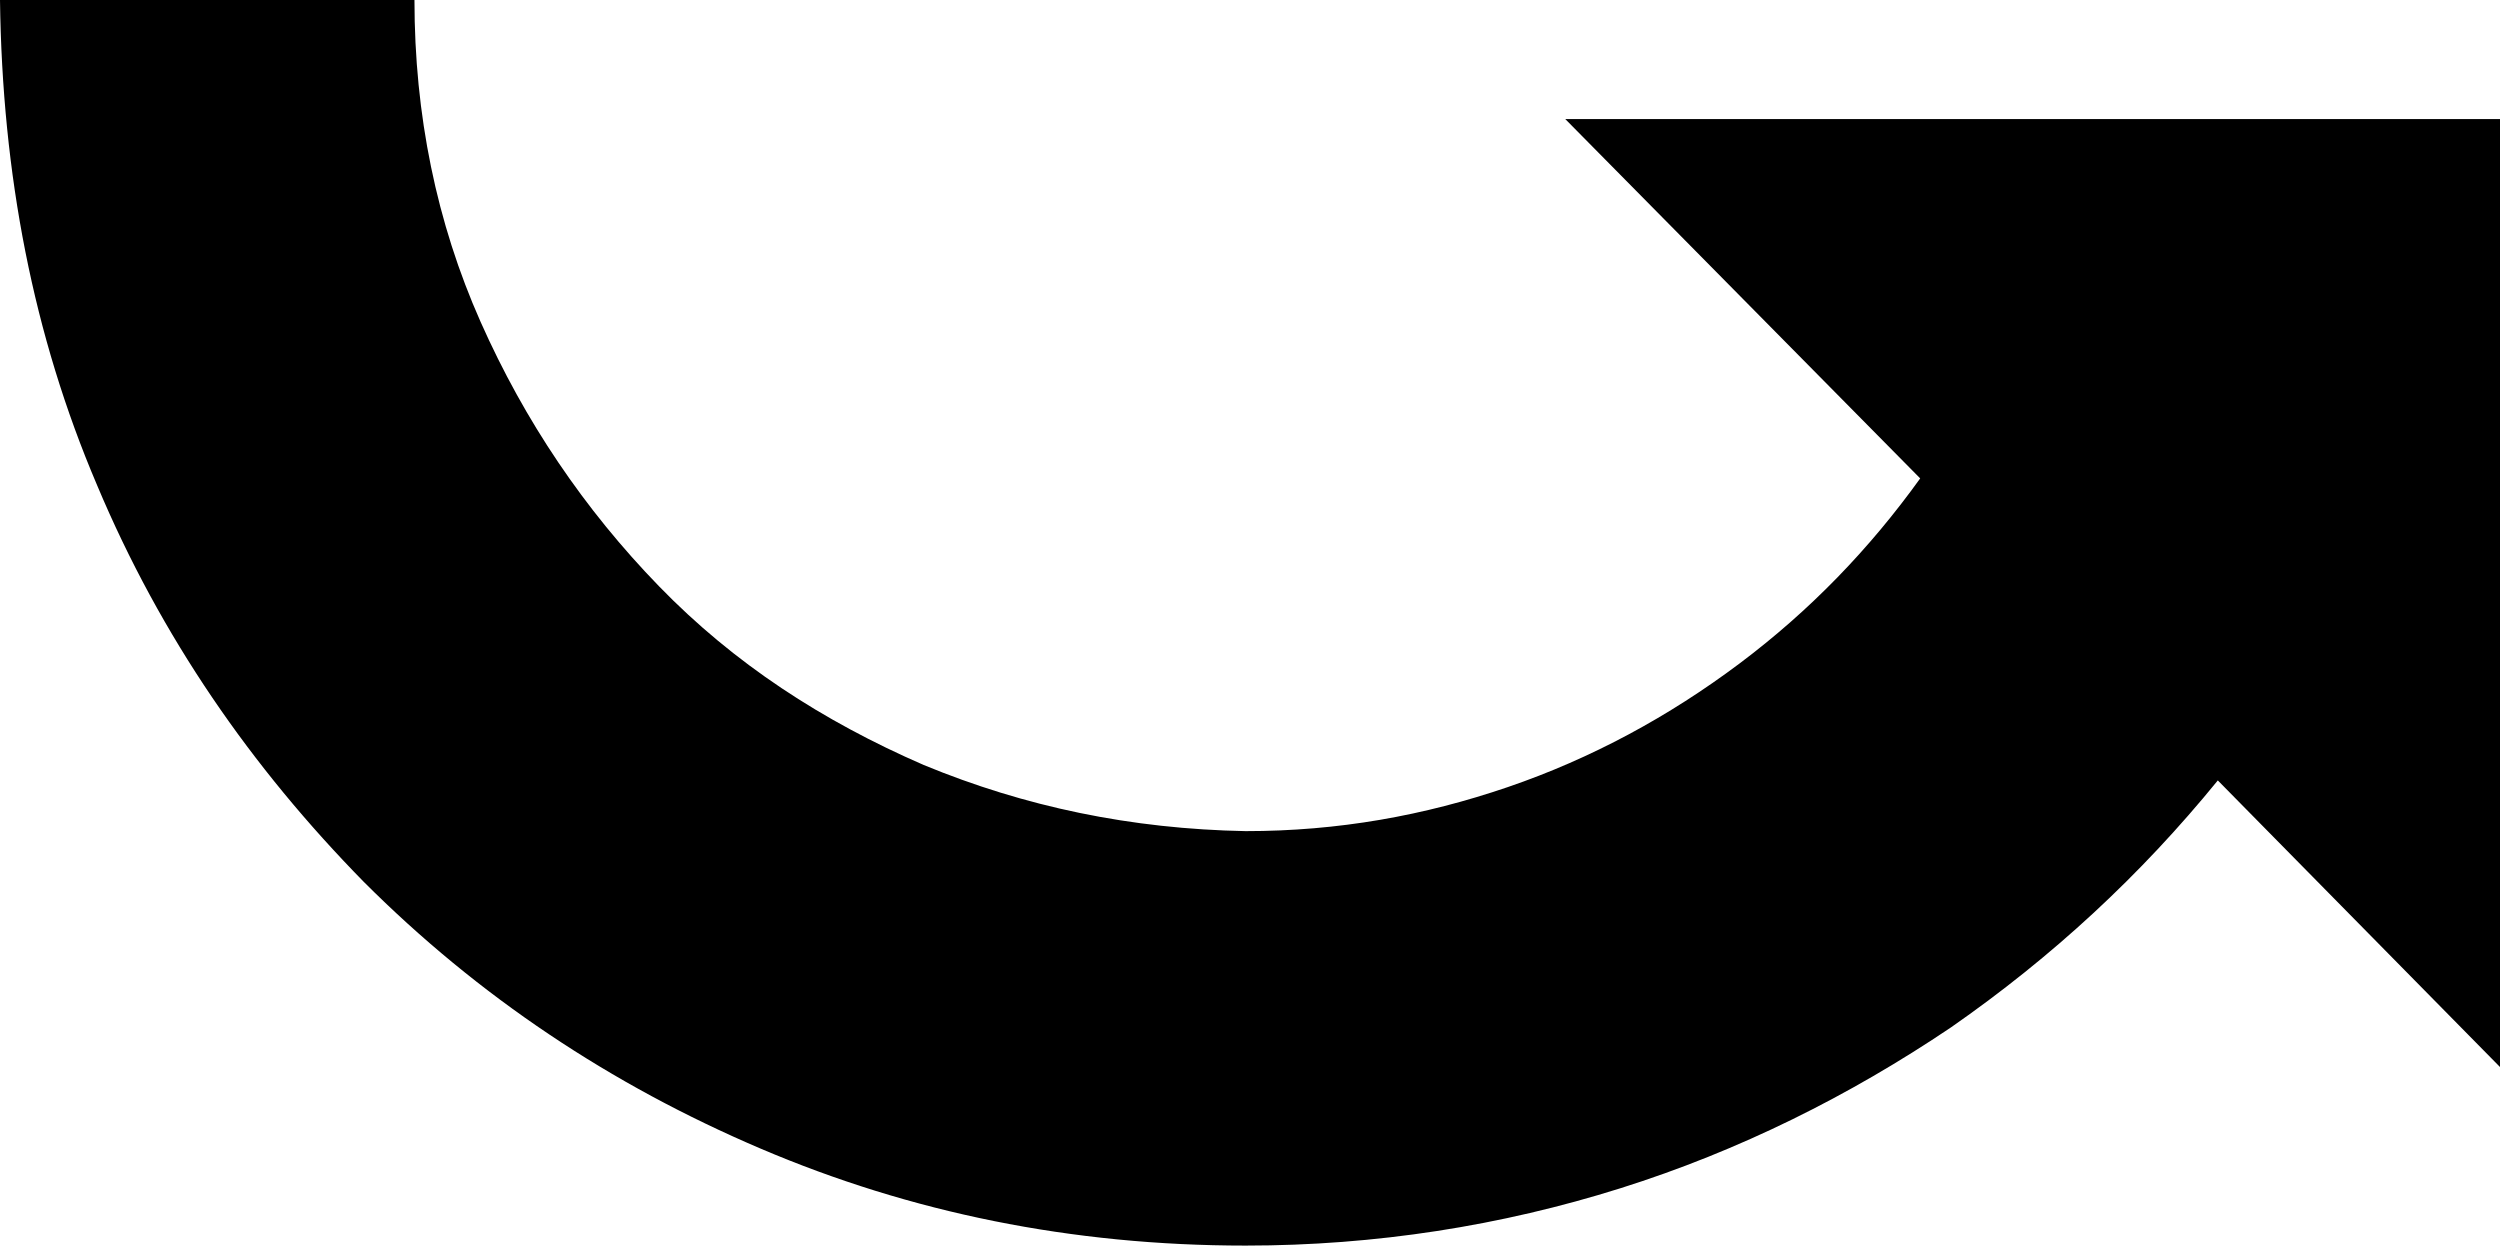
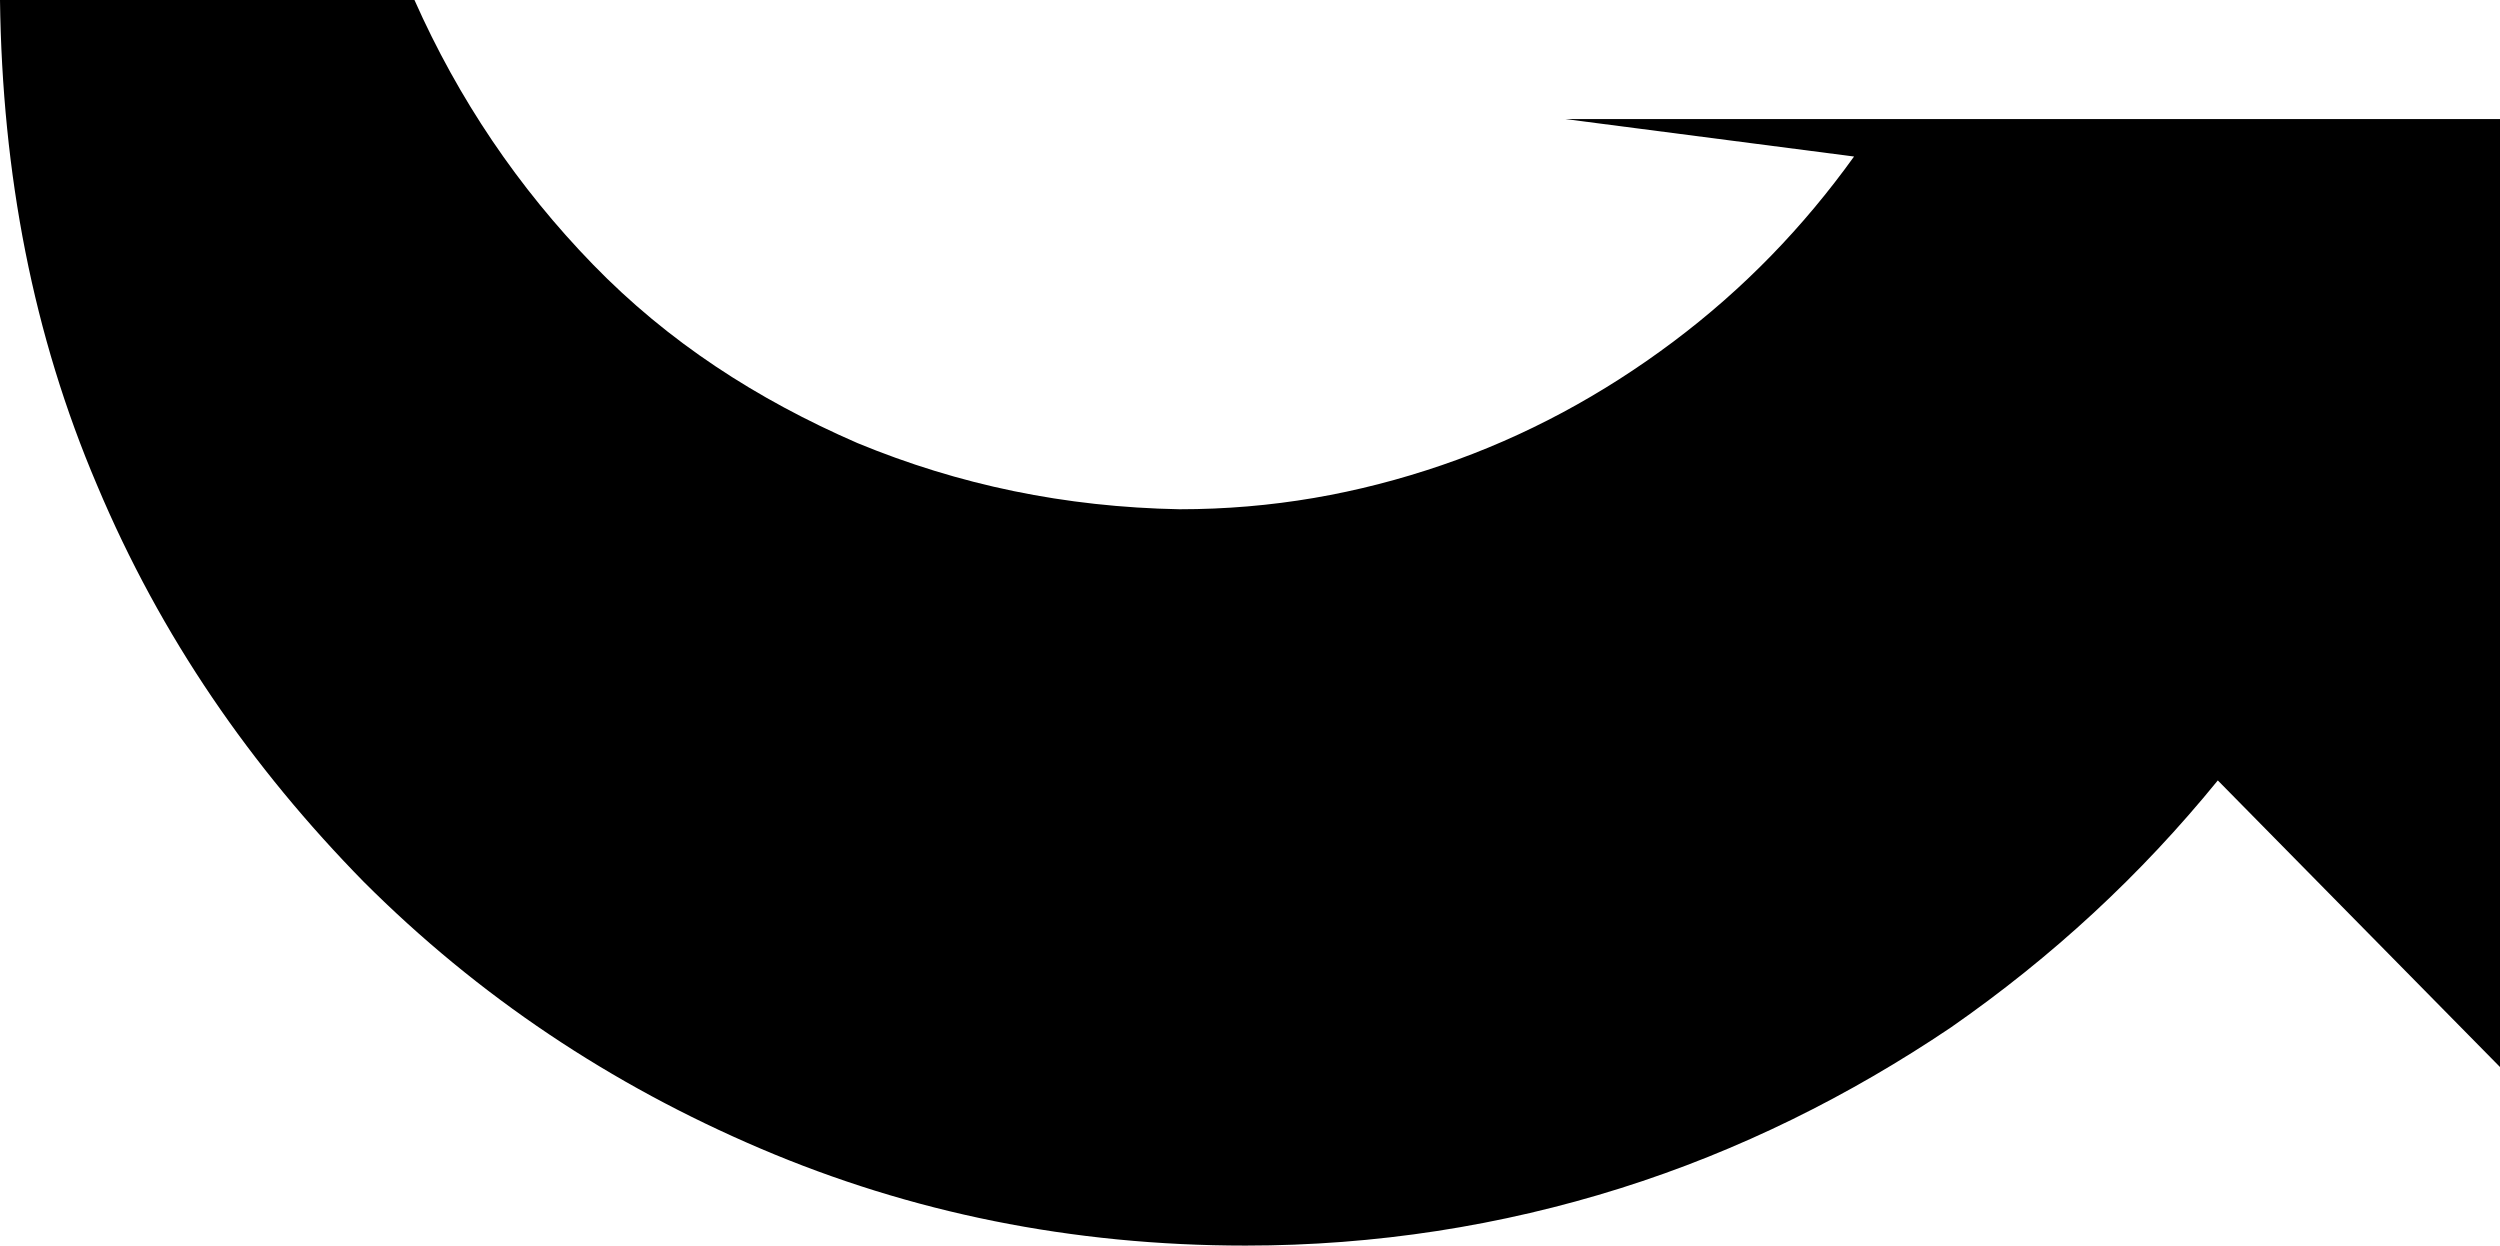
<svg xmlns="http://www.w3.org/2000/svg" version="1.1" id="Calque_1" shape-rendering="geometricPrecision" text-rendering="geometricPrecision" image-rendering="optimizeQuality" x="0px" y="0px" viewBox="0 0 113.4 56.5" style="enable-background:new 0 0 113.4 56.5;" xml:space="preserve">
  <g id="Plan_x0020_1">
-     <path id="Flèche_x0020_19.svg" d="M18.8,0c0,5.2,1,10.1,3,14.6c2,4.5,4.7,8.5,8.1,12c3.4,3.5,7.4,6.1,12,8.1   c4.6,1.9,9.4,2.9,14.6,3c4.2,0,8.1-0.7,11.9-2c3.8-1.3,7.3-3.2,10.5-5.6c3.2-2.4,5.9-5.2,8.2-8.4L71,5.4h42.4v43l-12.8-13   c-3.5,4.3-7.5,8-12.1,11.2c-4.6,3.1-9.6,5.6-15,7.3c-5.4,1.7-11.1,2.6-17,2.6c-7.9,0-15.2-1.5-22-4.4c-6.8-2.9-12.8-6.9-18-12.1   c-5.1-5.2-9.2-11.1-12.1-18C1.5,15.2,0.1,7.9,0,0L18.8,0L18.8,0z" />
+     <path id="Flèche_x0020_19.svg" d="M18.8,0c2,4.5,4.7,8.5,8.1,12c3.4,3.5,7.4,6.1,12,8.1   c4.6,1.9,9.4,2.9,14.6,3c4.2,0,8.1-0.7,11.9-2c3.8-1.3,7.3-3.2,10.5-5.6c3.2-2.4,5.9-5.2,8.2-8.4L71,5.4h42.4v43l-12.8-13   c-3.5,4.3-7.5,8-12.1,11.2c-4.6,3.1-9.6,5.6-15,7.3c-5.4,1.7-11.1,2.6-17,2.6c-7.9,0-15.2-1.5-22-4.4c-6.8-2.9-12.8-6.9-18-12.1   c-5.1-5.2-9.2-11.1-12.1-18C1.5,15.2,0.1,7.9,0,0L18.8,0L18.8,0z" />
  </g>
</svg>